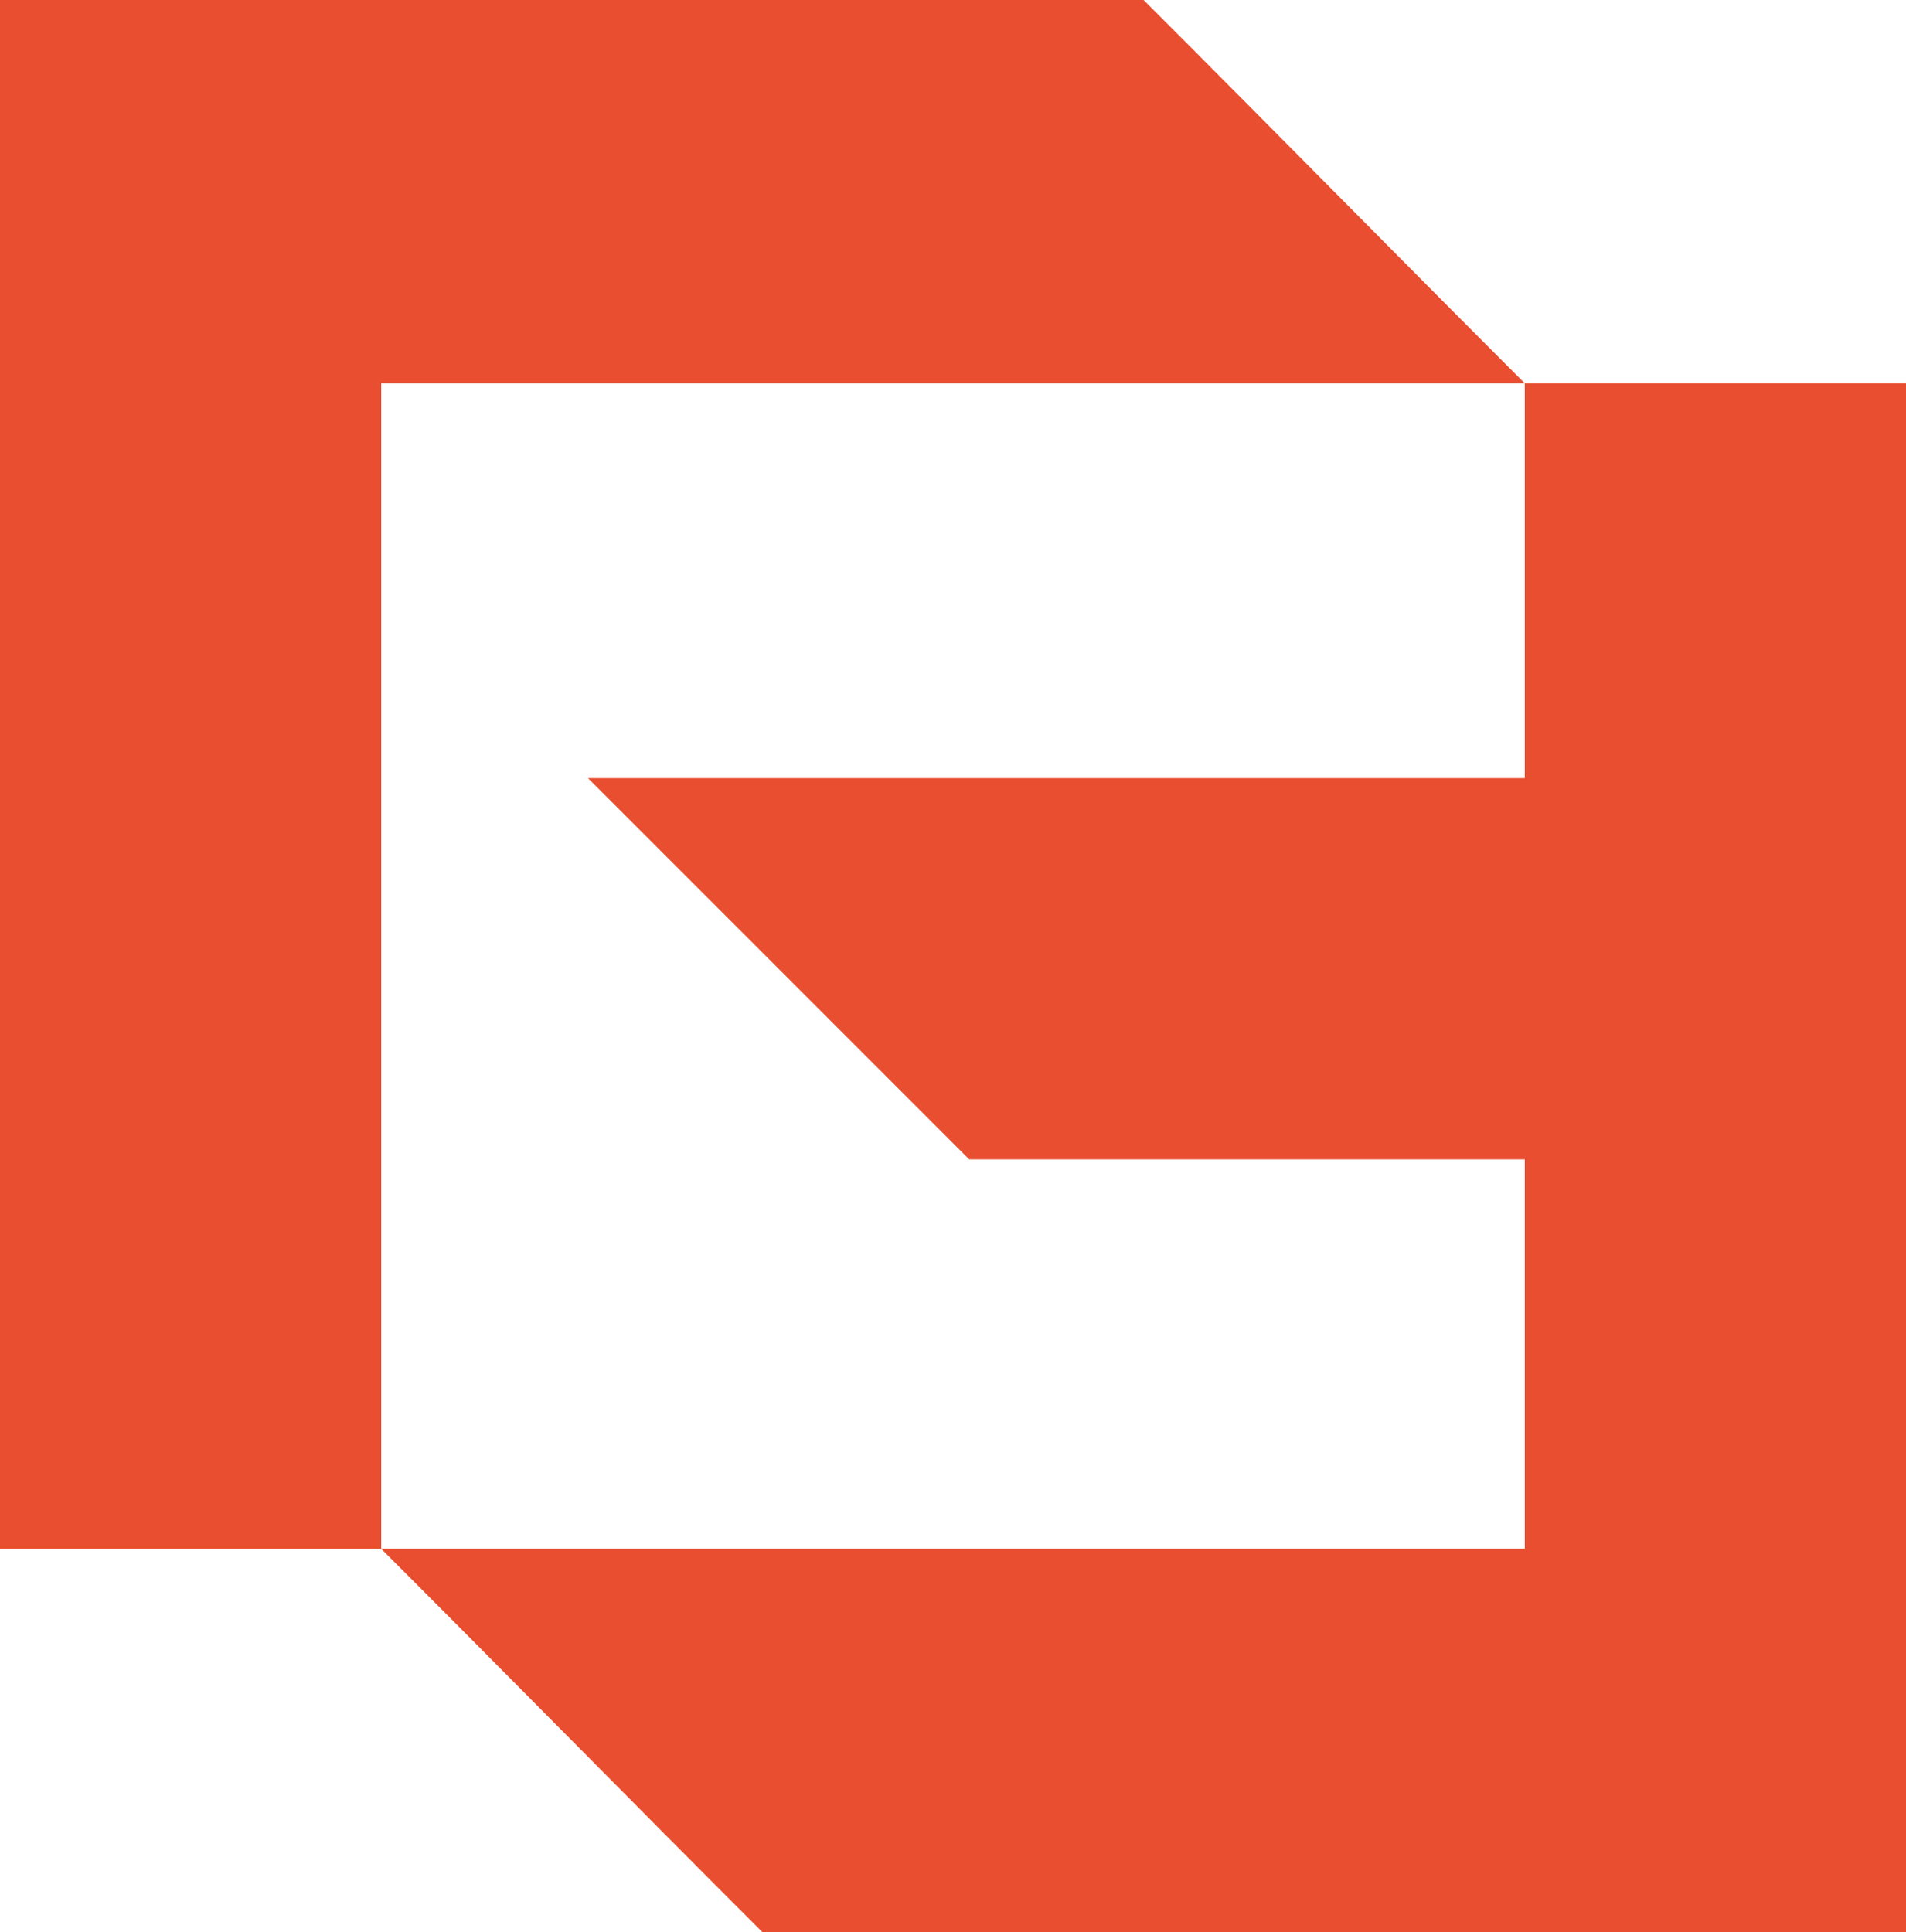
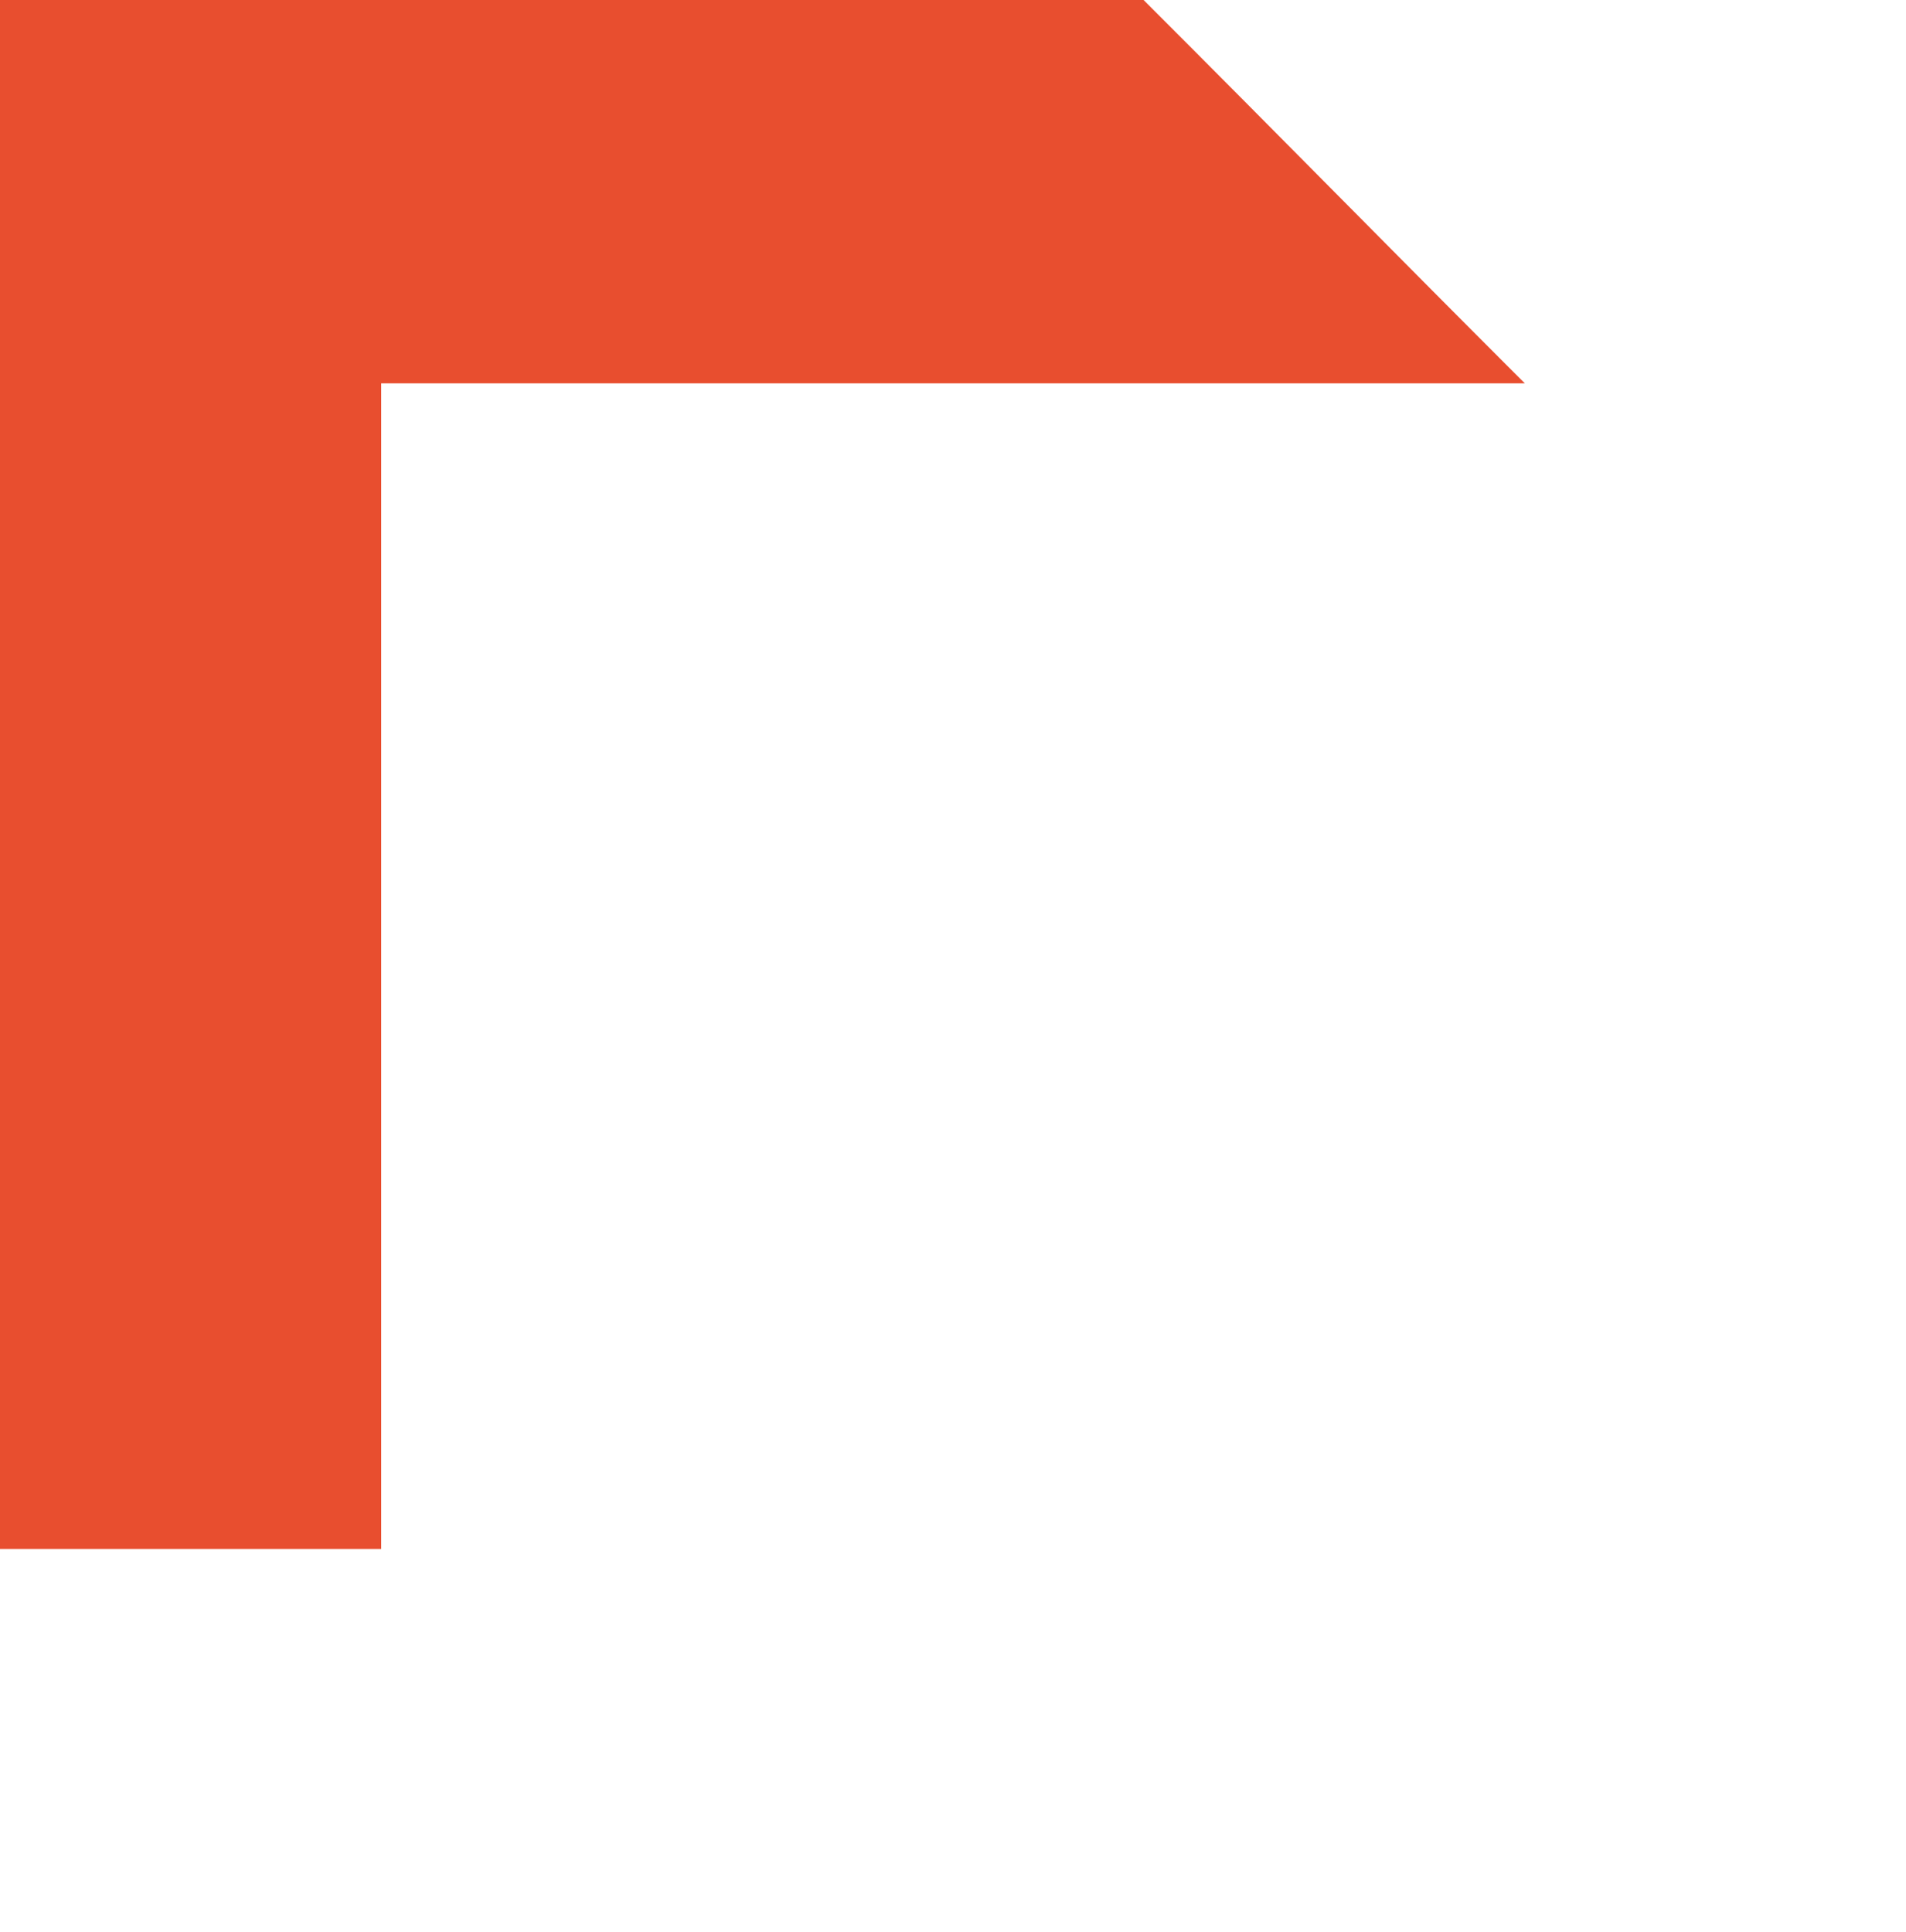
<svg xmlns="http://www.w3.org/2000/svg" id="Capa_2" data-name="Capa 2" viewBox="0 0 143.25 145.21">
  <defs>
    <style>
      .cls-1 {
        fill: #e84e2f;
        stroke-width: 0px;
      }
    </style>
  </defs>
  <g id="Capa_2-2" data-name="Capa 2">
-     <polygon class="cls-1" points="44.19 58.48 44.19 58.48 72.84 87.13 114.6 87.13 114.6 145.21 143.25 145.21 143.25 28.81 114.6 28.81 114.6 58.48 44.19 58.48" />
    <path class="cls-1" d="m114.6,28.81c-11.19-11.19-17.46-17.62-28.65-28.81H0v116.41h28.65V28.81h85.95Z" />
-     <path class="cls-1" d="m114.6,145.21v-28.81H28.65c11.19,11.19,17.46,17.62,28.65,28.81h57.3Z" />
  </g>
</svg>